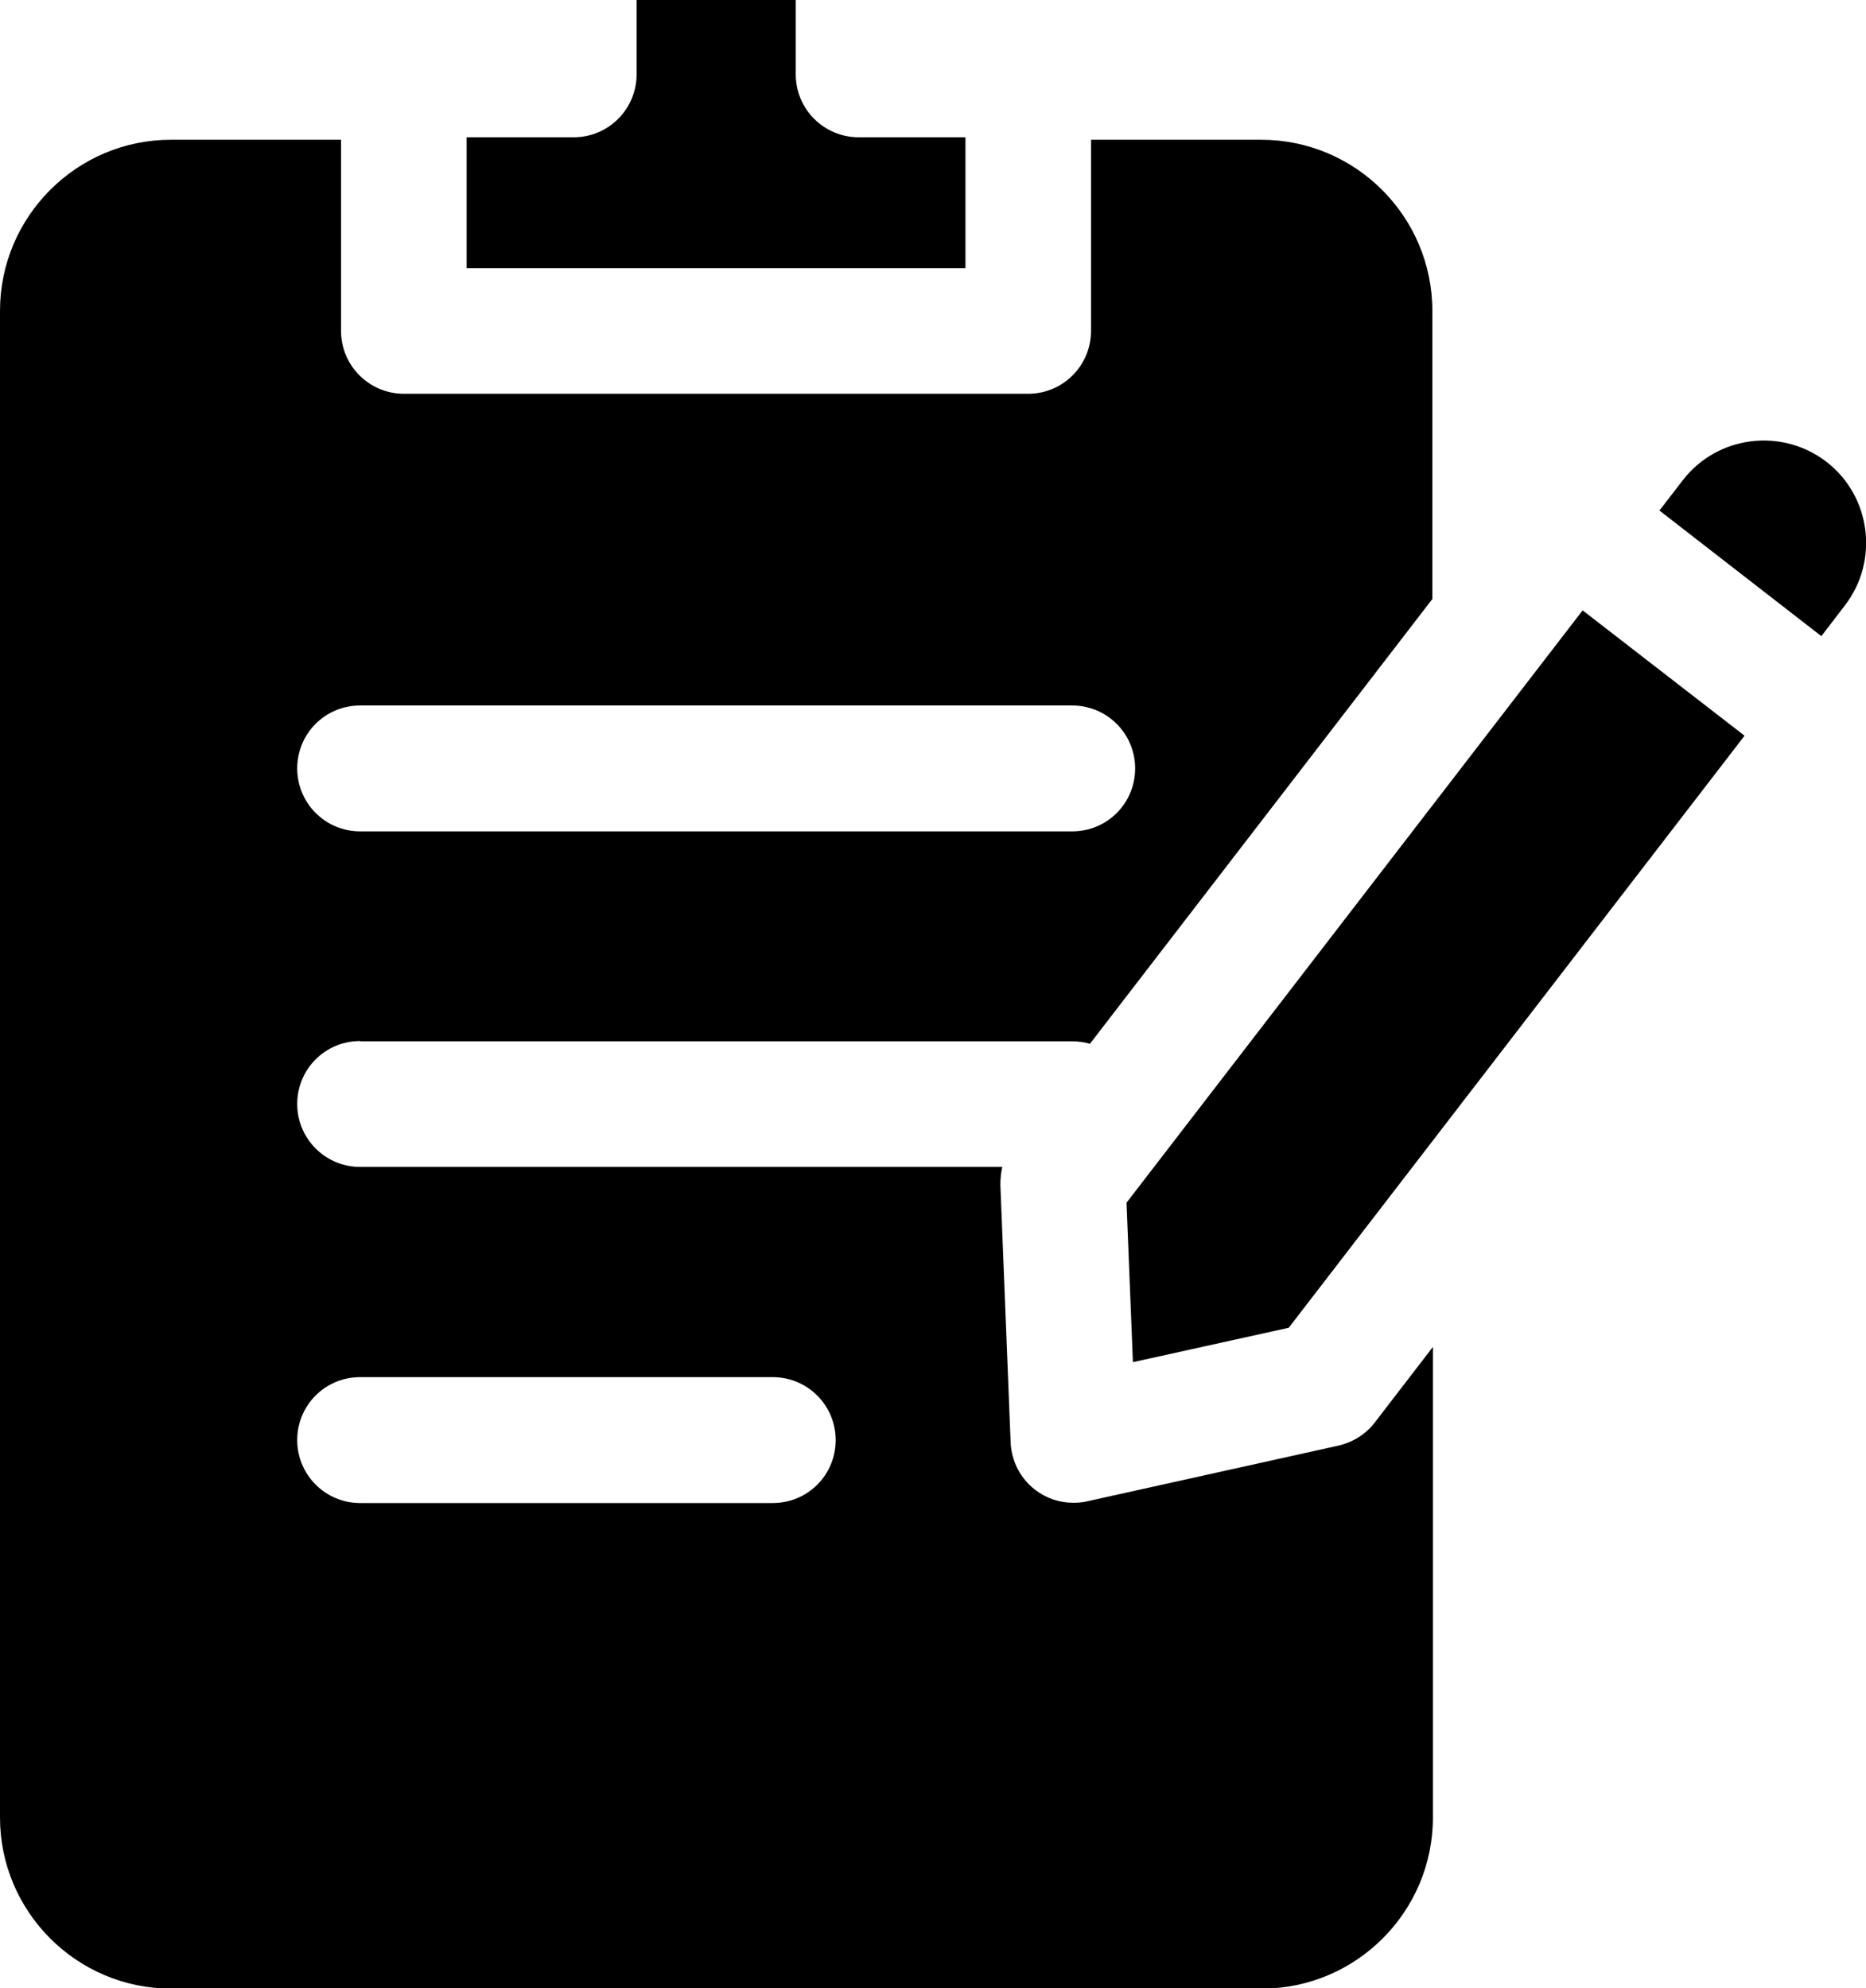
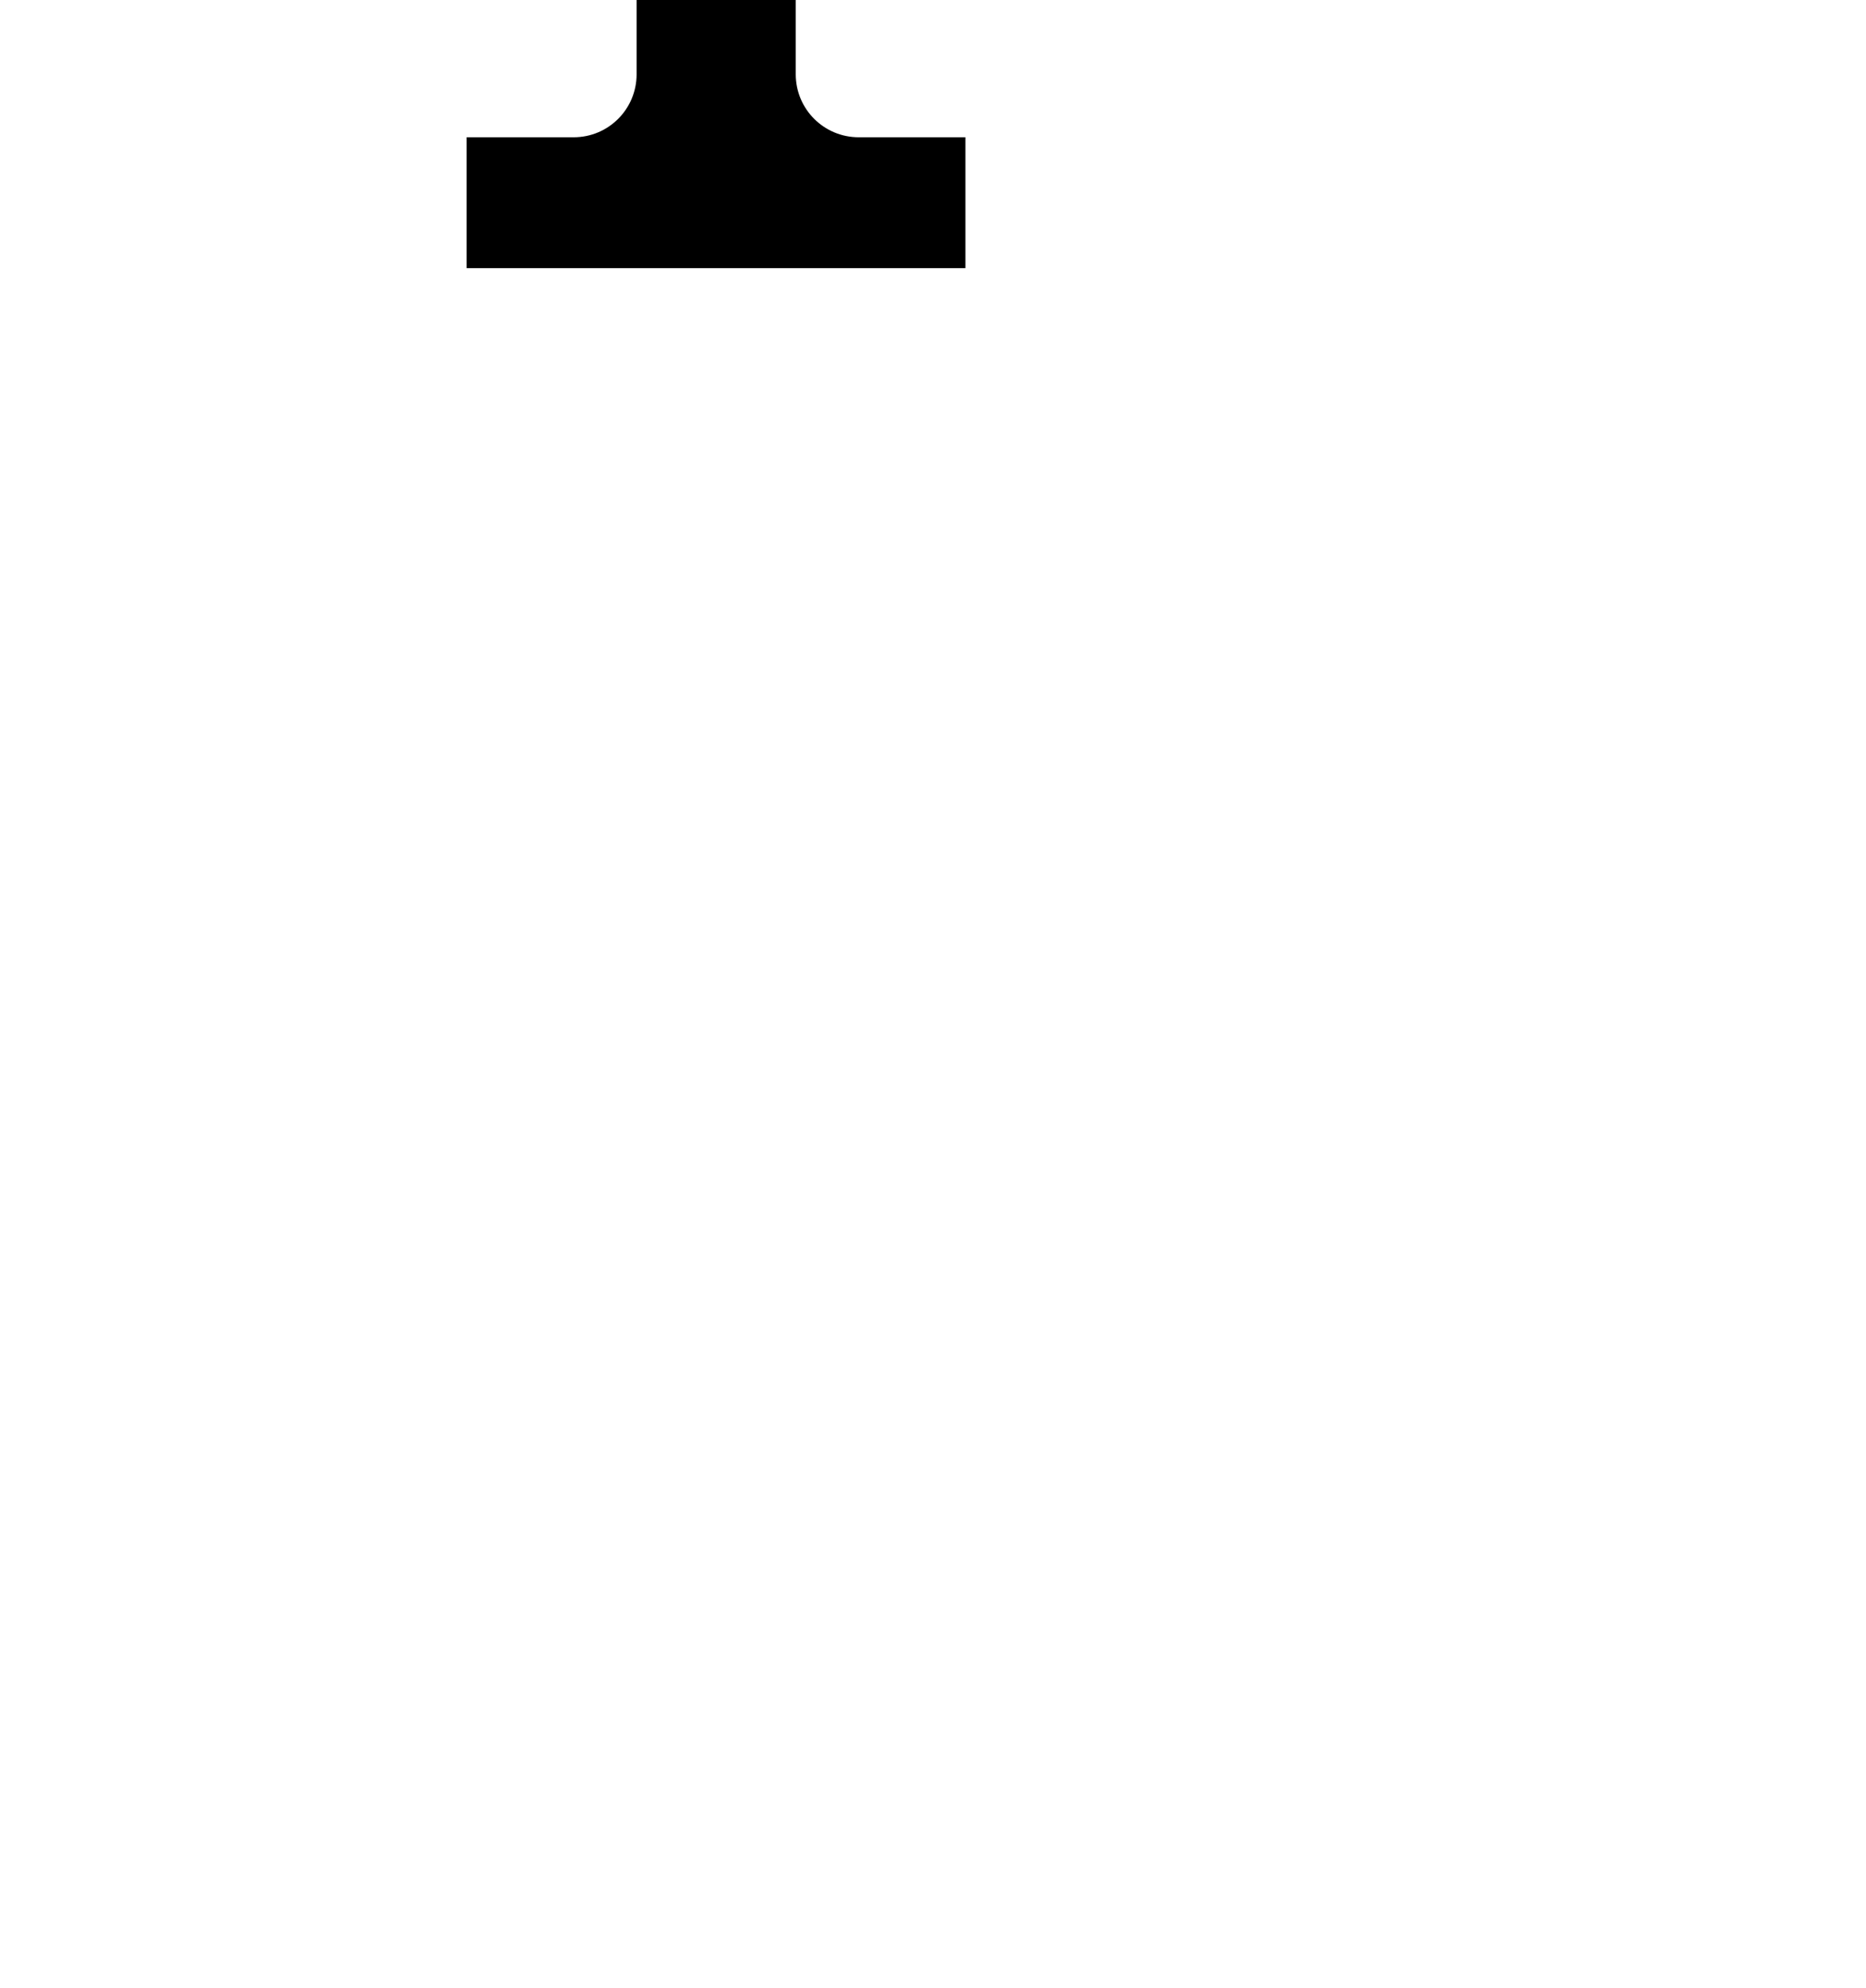
<svg xmlns="http://www.w3.org/2000/svg" id="Capa_1" version="1.1" viewBox="0 0 67.3 71.7">
  <path d="M30.97,4.95c-1.25,0-2.27-1.01-2.27-2.27V0h-5.74v2.68c0,1.25-1.01,2.27-2.27,2.27h-3.86v4.72h17.99v-4.72h-3.86Z" />
-   <path d="M65.87,16.65c-1.62-1.24-3.94-.94-5.18.67l-.84,1.09,5.84,4.53.85-1.11c1.24-1.61.94-3.94-.67-5.18Z" />
-   <path d="M12.99,37.55h25.68c.22,0,.44.03.64.09l12.35-16.04v-10.39c0-3.4-2.77-6.17-6.17-6.17h-6.14v6.89c0,1.25-1.01,2.27-2.27,2.27H14.57c-1.25,0-2.27-1.01-2.27-2.27v-6.89h-6.14C2.77,5.04,0,7.81,0,11.21v54.33c0,3.4,2.77,6.17,6.17,6.17h39.34c3.4,0,6.17-2.77,6.17-6.17v-16.97l-2.1,2.73c-.32.42-.79.71-1.31.83l-9.07,2.01c-.16.04-.33.05-.49.05-.5,0-.98-.16-1.38-.47-.53-.41-.85-1.03-.88-1.7l-.37-9.29c0-.22.02-.44.07-.65H12.99c-1.25,0-2.27-1.01-2.27-2.27s1.01-2.27,2.27-2.27ZM12.99,49.66h14.88c1.25,0,2.27,1.01,2.27,2.27s-1.01,2.27-2.27,2.27h-14.88c-1.25,0-2.27-1.01-2.27-2.27s1.01-2.27,2.27-2.27ZM12.99,25.44h25.68c1.25,0,2.27,1.01,2.27,2.27s-1.01,2.27-2.27,2.27H12.99c-1.25,0-2.27-1.01-2.27-2.27s1.01-2.27,2.27-2.27Z" />
-   <polygon points="57.08 22.01 40.63 43.37 40.86 49.12 46.48 47.88 62.92 26.53 57.08 22.01" />
</svg>